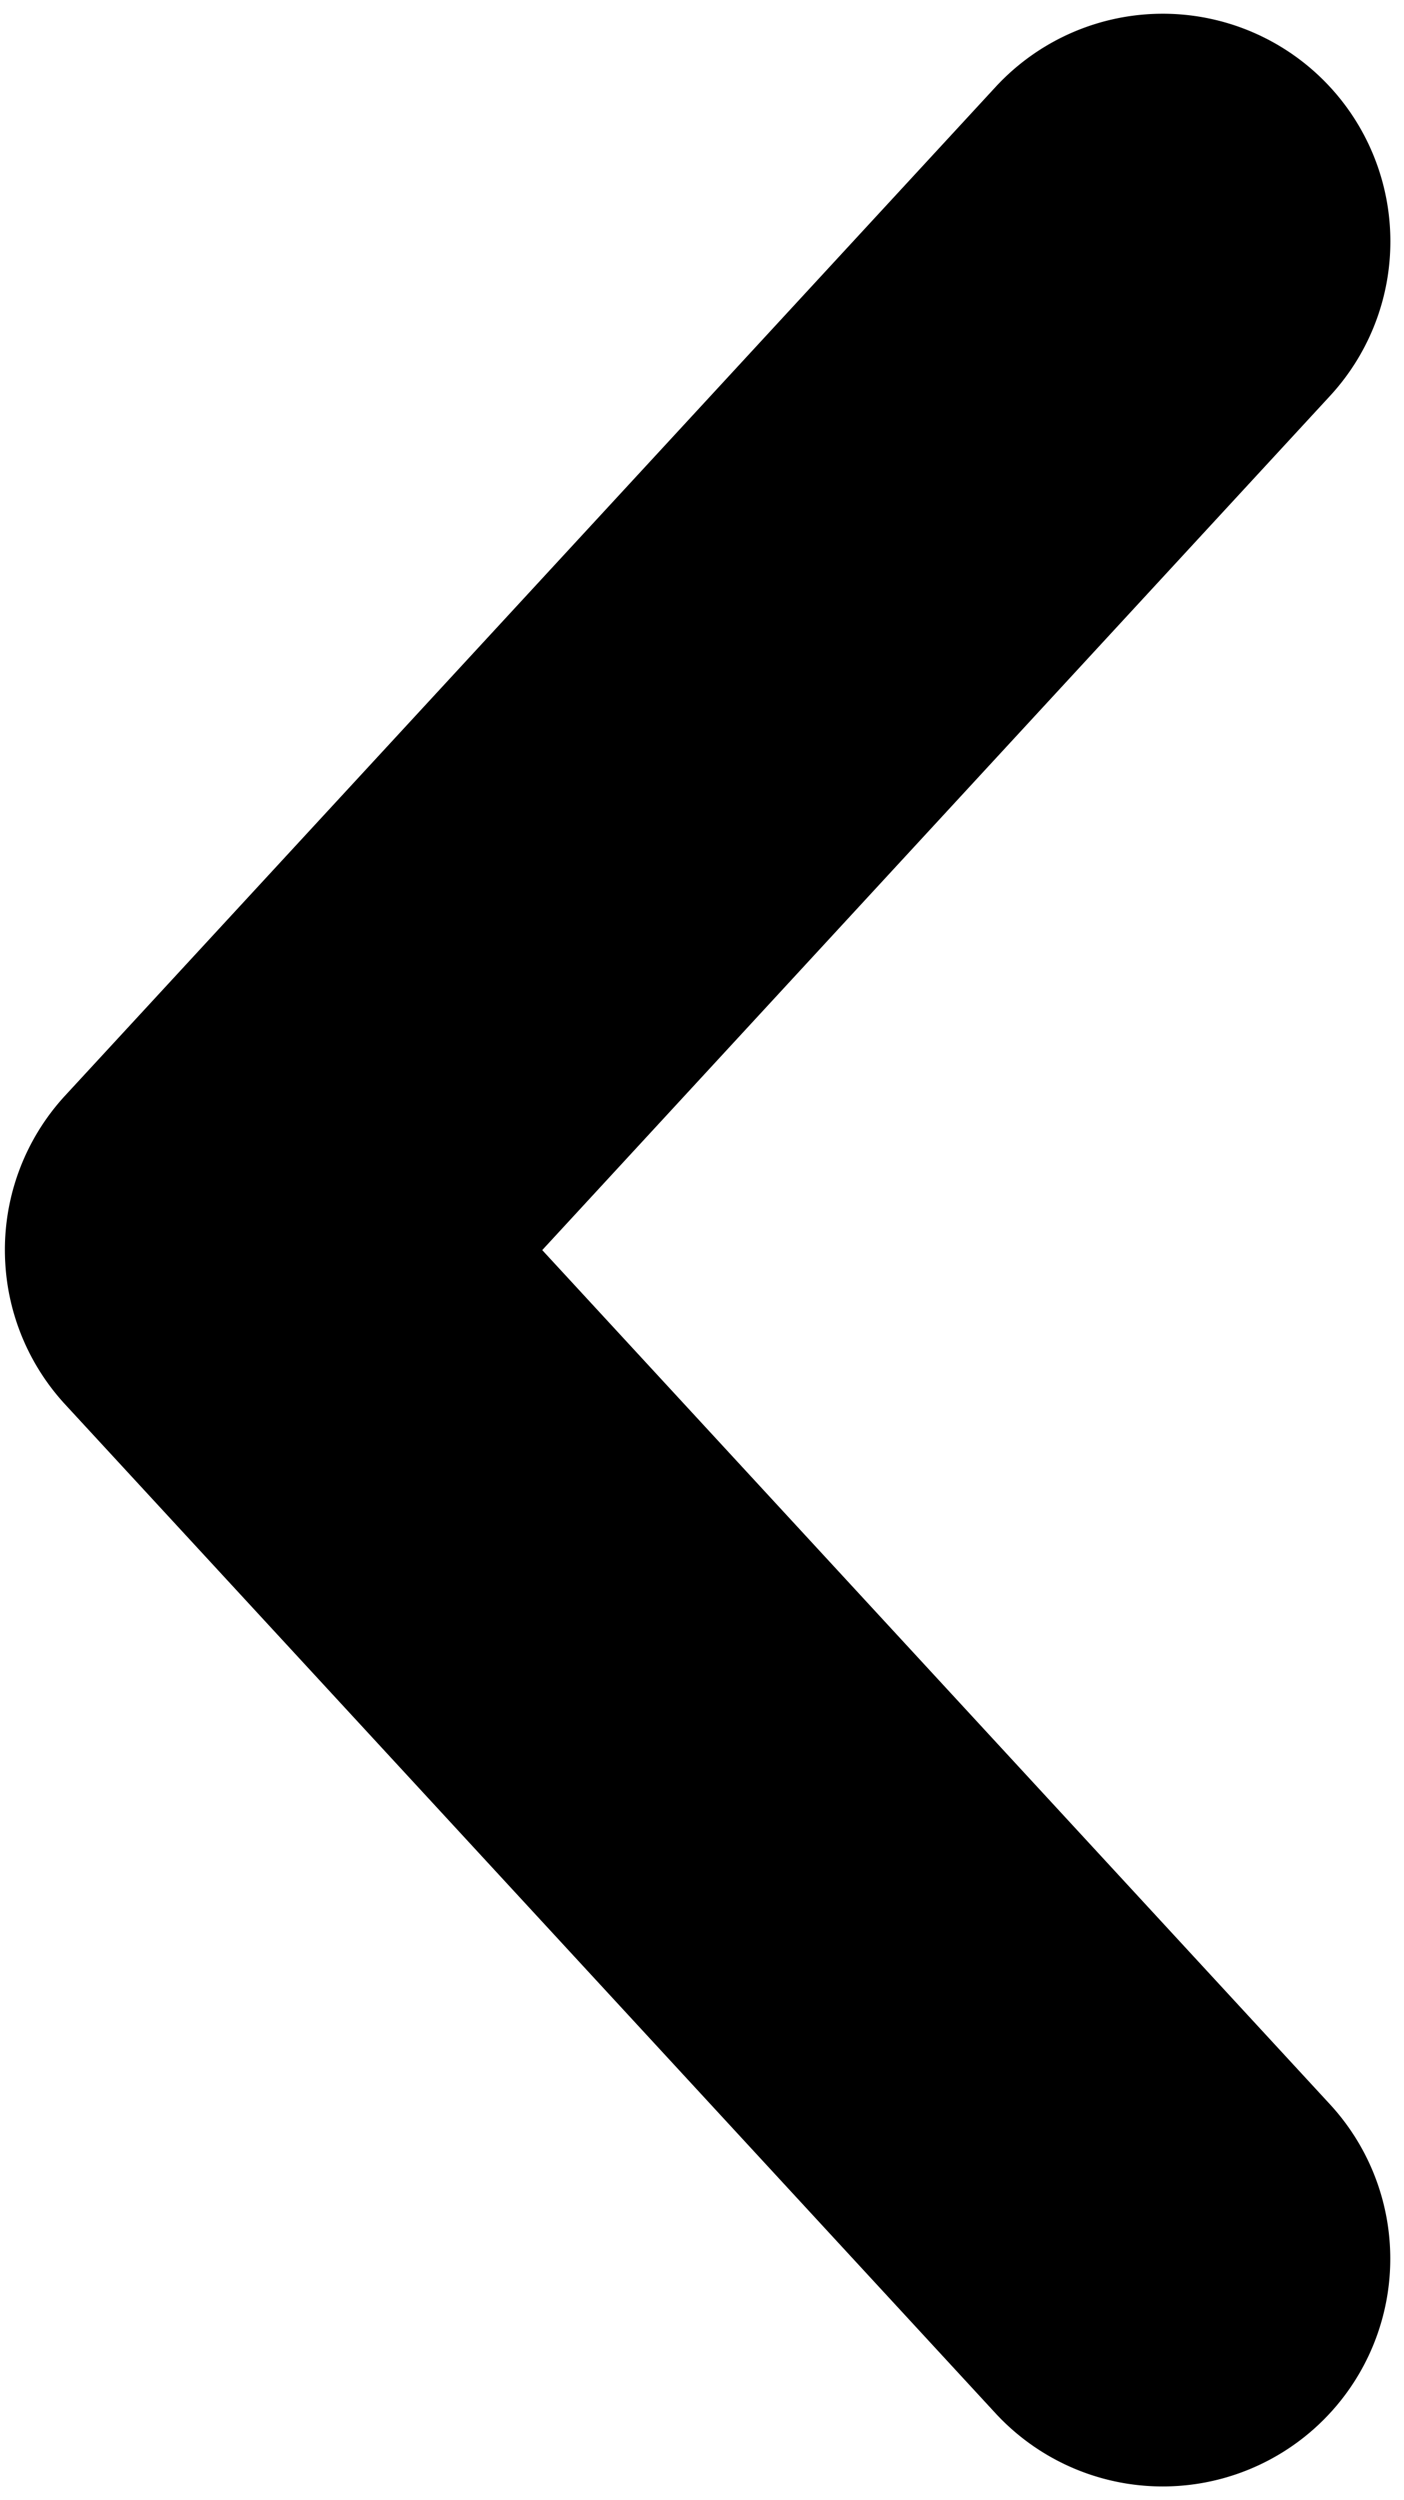
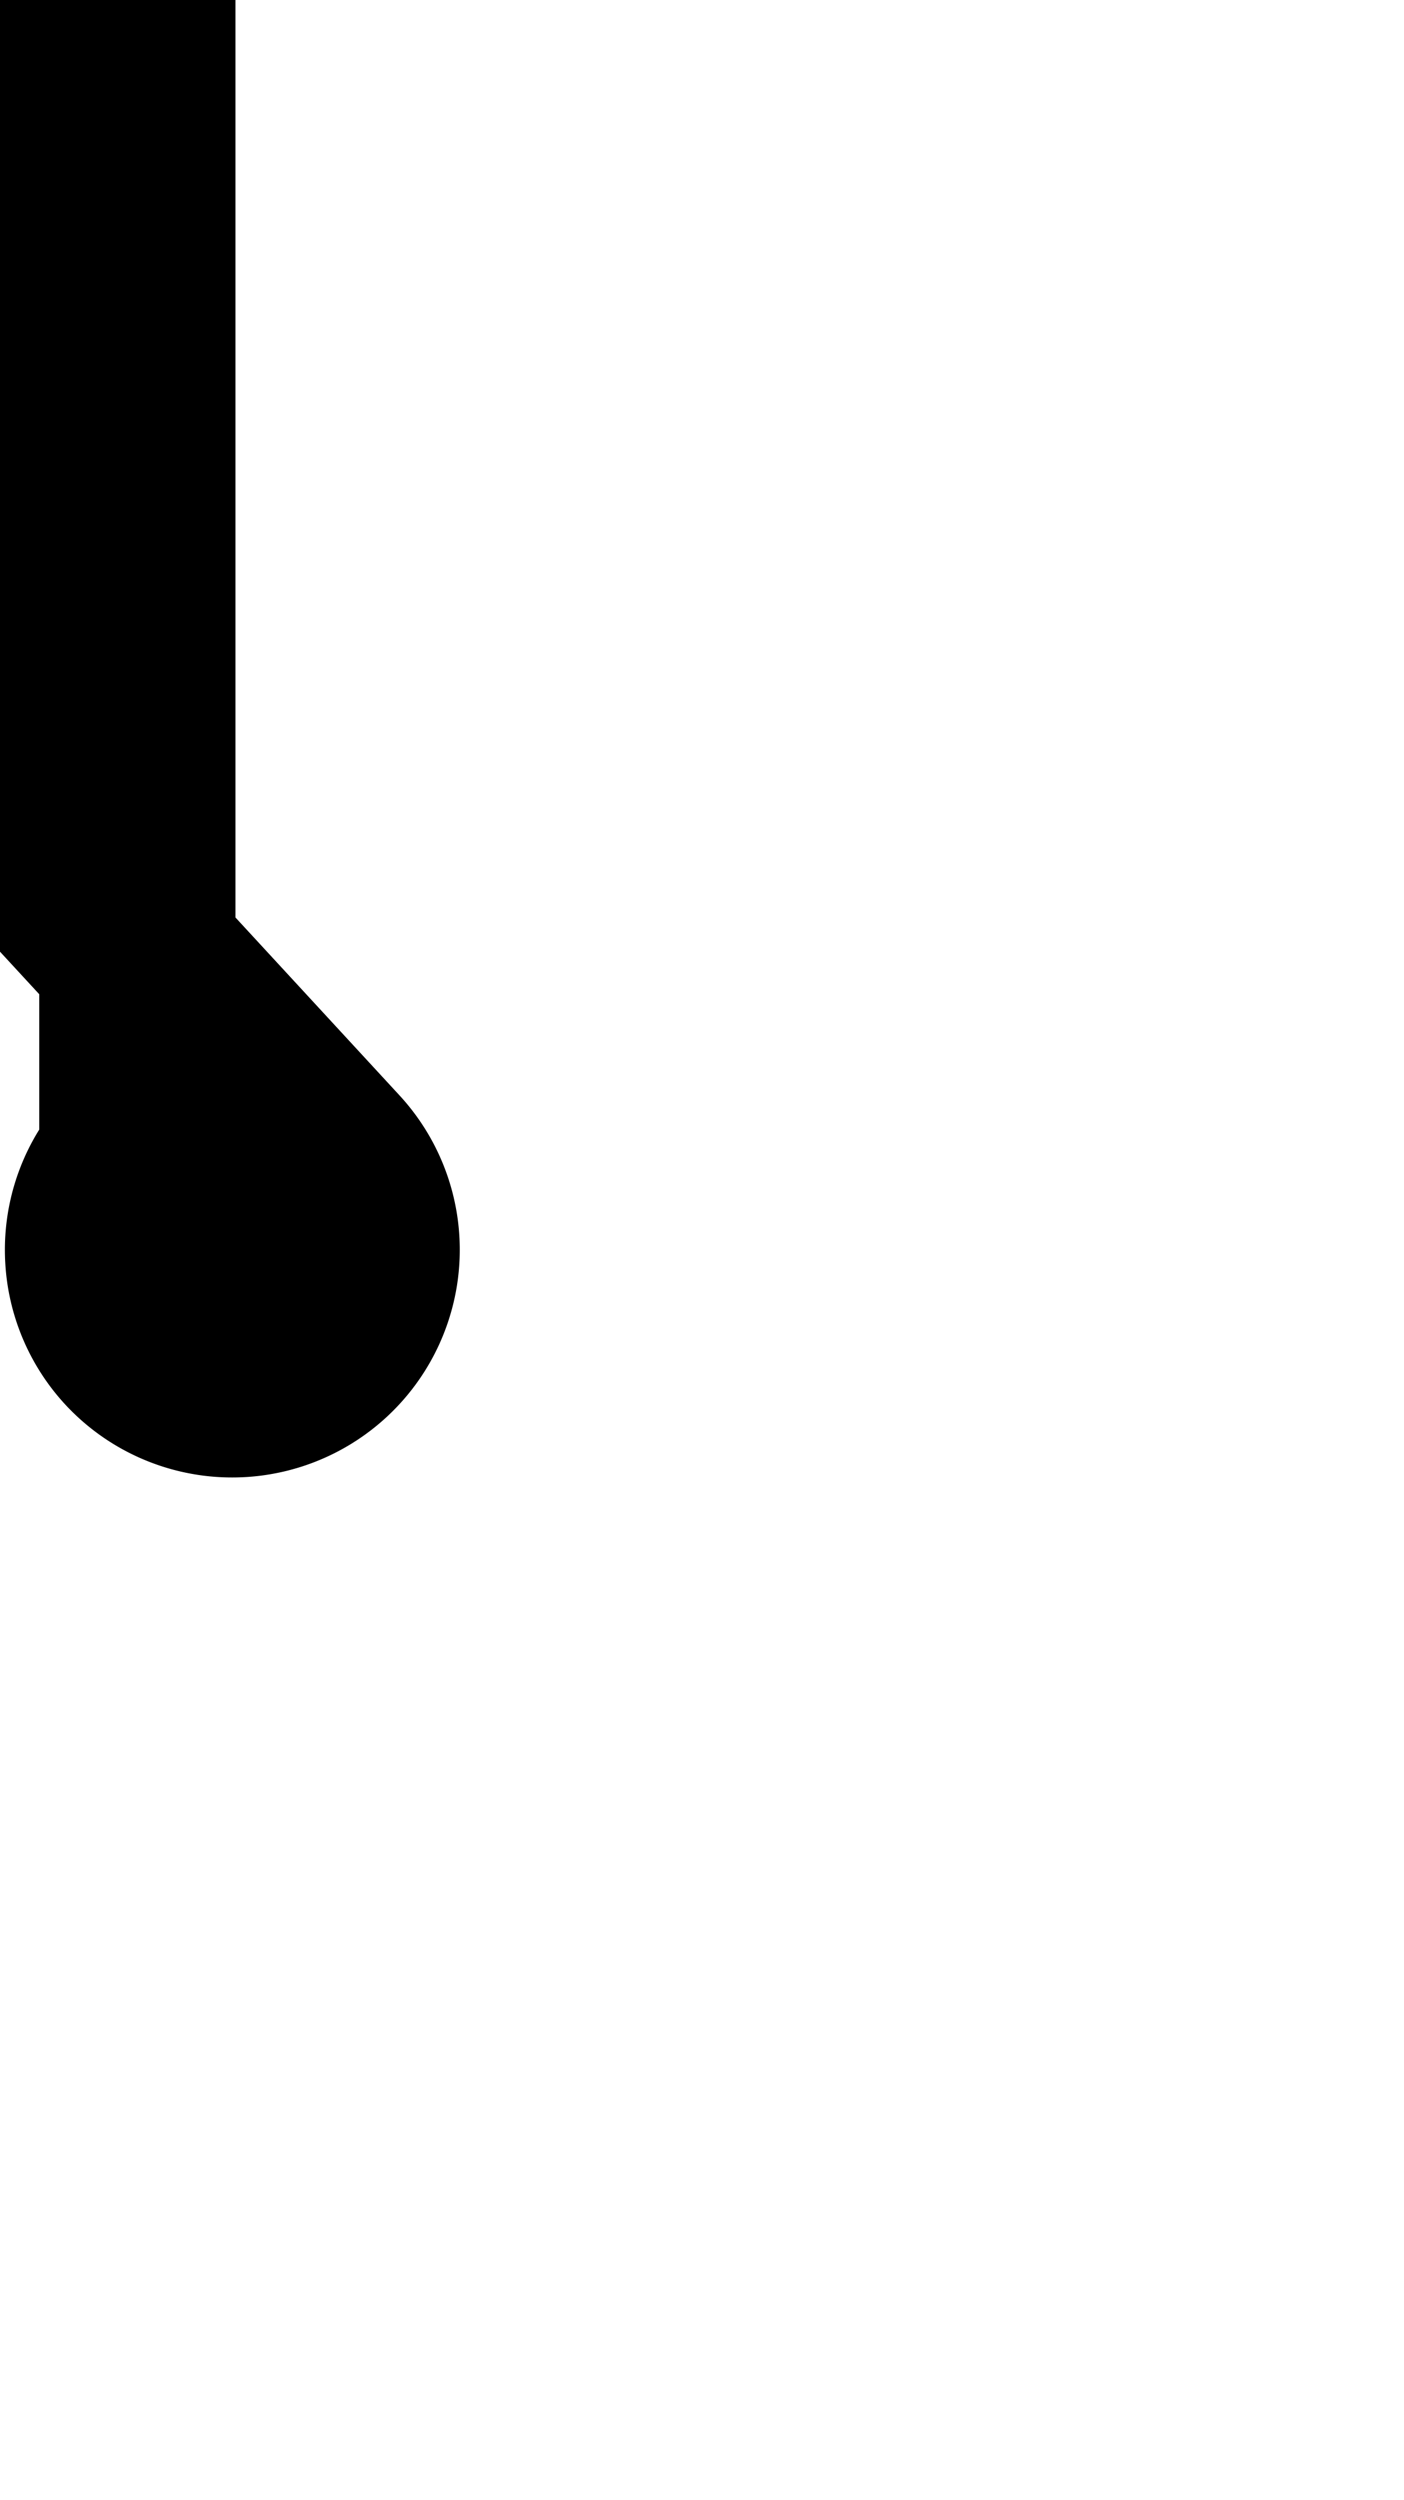
<svg xmlns="http://www.w3.org/2000/svg" width="14.31" height="25.468" viewBox="0 0 14.31 25.468">
  <defs>
    <style>.a{stroke:#000;stroke-width:2px;}</style>
  </defs>
  <g transform="translate(1.052 24.328) rotate(-90)">
-     <path class="a" d="M11.52,0A1.317,1.317,0,0,0,10.7.347L.422,9.831a1.319,1.319,0,1,0,1.795,1.935l9.377-8.652,9.377,8.653a1.319,1.319,0,1,0,1.795-1.935L12.491.348A1.317,1.317,0,0,0,11.52,0Z" transform="translate(0 0)" />
+     <path class="a" d="M11.52,0A1.317,1.317,0,0,0,10.7.347a1.319,1.319,0,1,0,1.795,1.935l9.377-8.652,9.377,8.653a1.319,1.319,0,1,0,1.795-1.935L12.491.348A1.317,1.317,0,0,0,11.52,0Z" transform="translate(0 0)" />
  </g>
</svg>